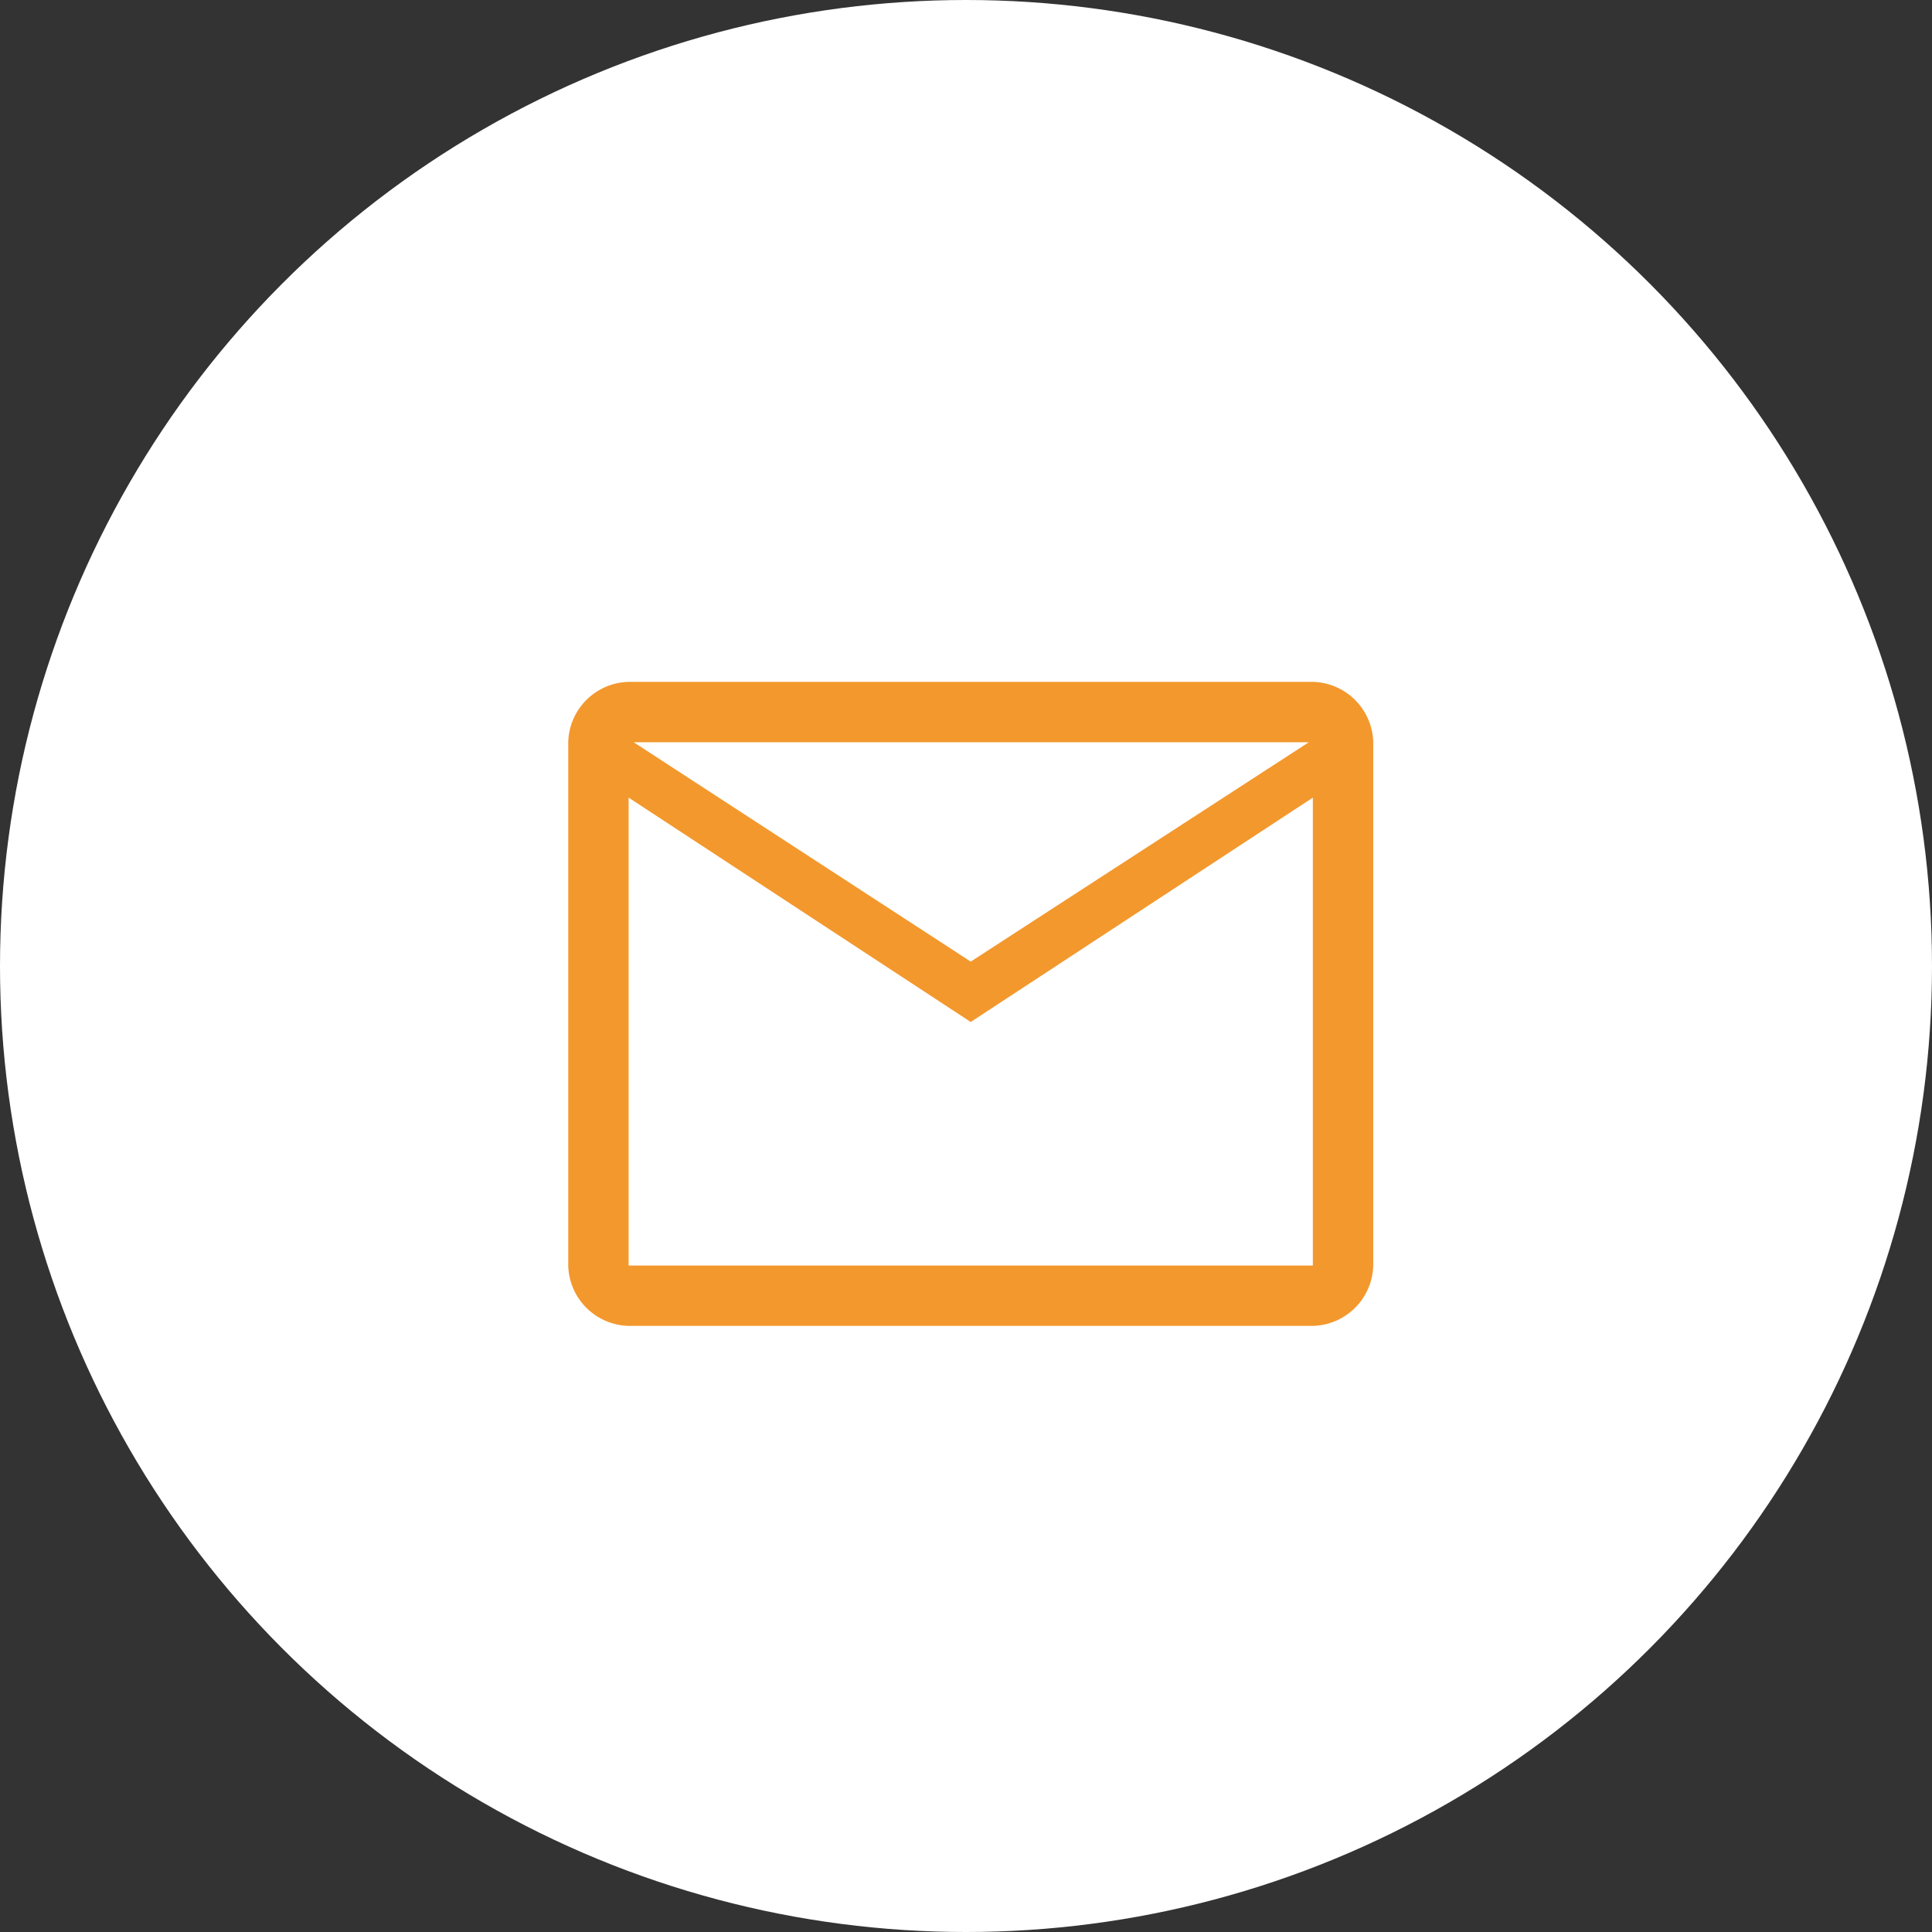
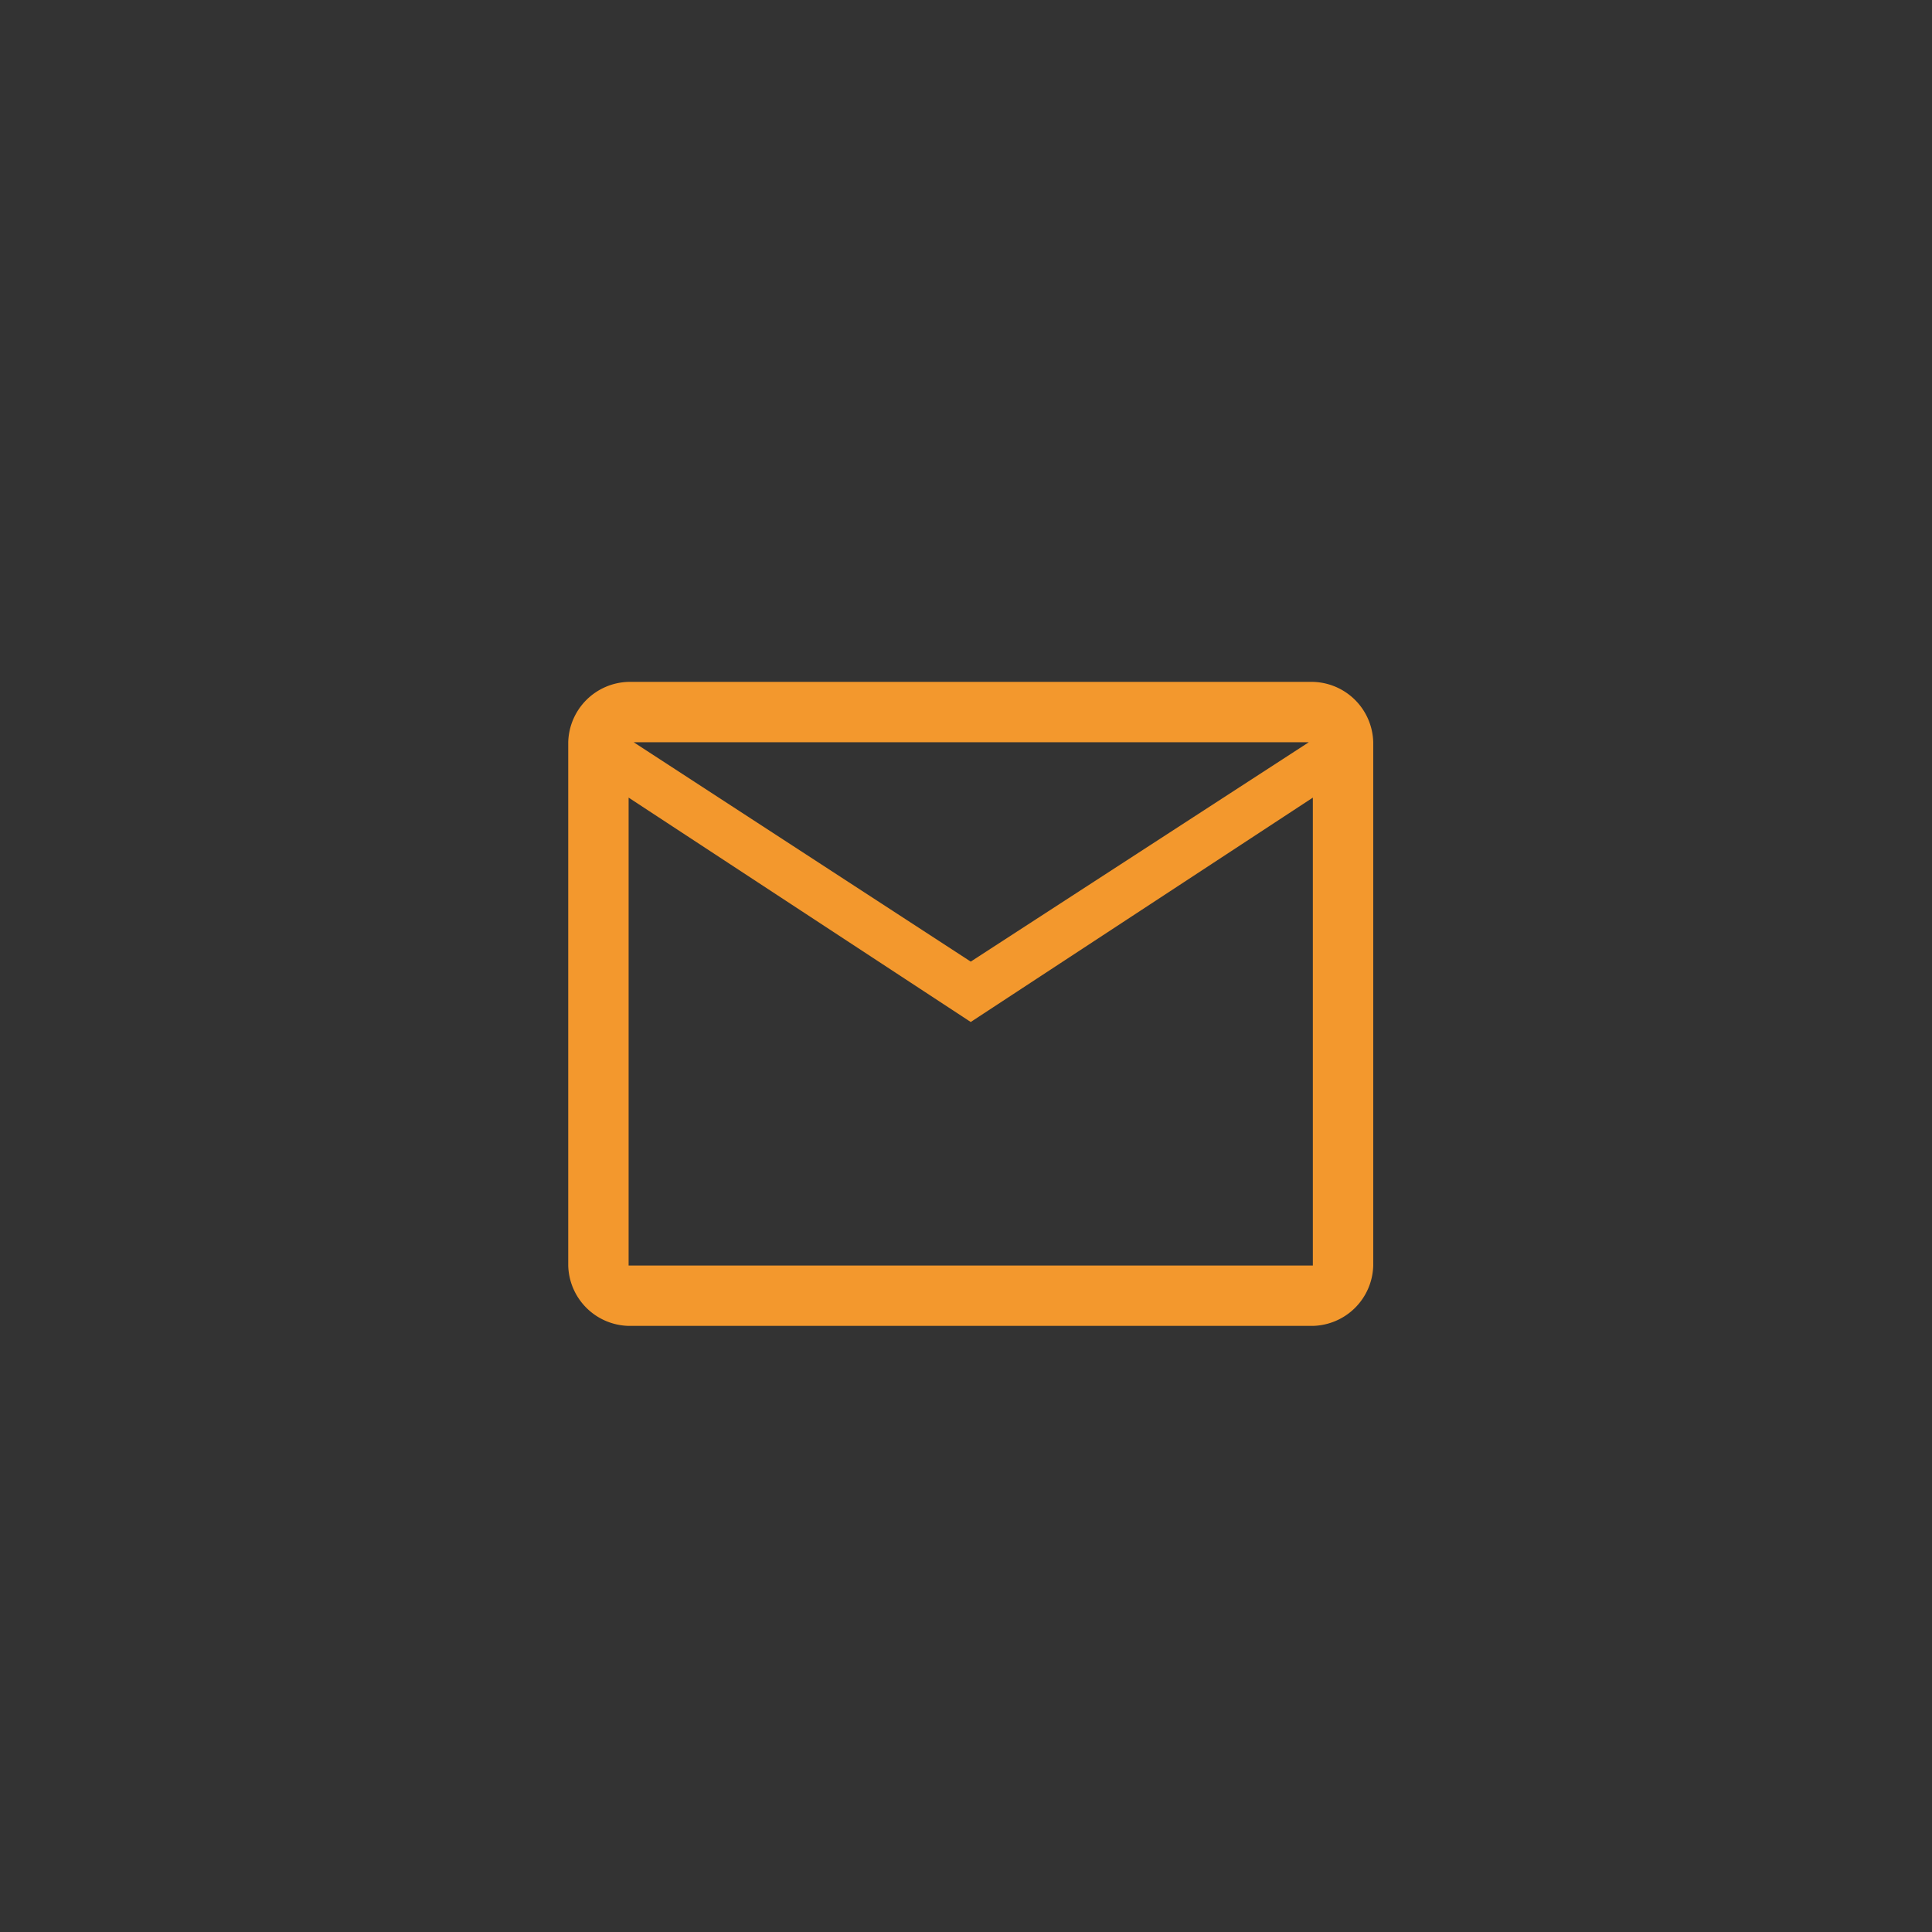
<svg xmlns="http://www.w3.org/2000/svg" width="51" height="51" viewBox="0 0 51 51">
  <rect x="0" y="0" width="51" height="51" fill="#333333" stroke="none" />
  <g id="グループ_66" data-name="グループ 66" transform="translate(-1107 -8020)">
-     <circle id="楕円形_30" data-name="楕円形 30" cx="25.5" cy="25.5" r="25.5" transform="translate(1107 8020)" fill="#fff" />
    <path id="mail_FILL0_wght400_GRAD0_opsz48" d="M81.594,273A1.634,1.634,0,0,1,80,271.406V257.594A1.634,1.634,0,0,1,81.594,256H99.656a1.634,1.634,0,0,1,1.594,1.594v13.813A1.634,1.634,0,0,1,99.656,273Zm9.031-8.022-9.031-5.923v12.352H99.656V259.055Zm0-1.594,8.925-5.791H81.727Zm-9.031-4.33v0Z" transform="translate(1042 7782)" fill="#f3982d" />
  </g>
</svg>